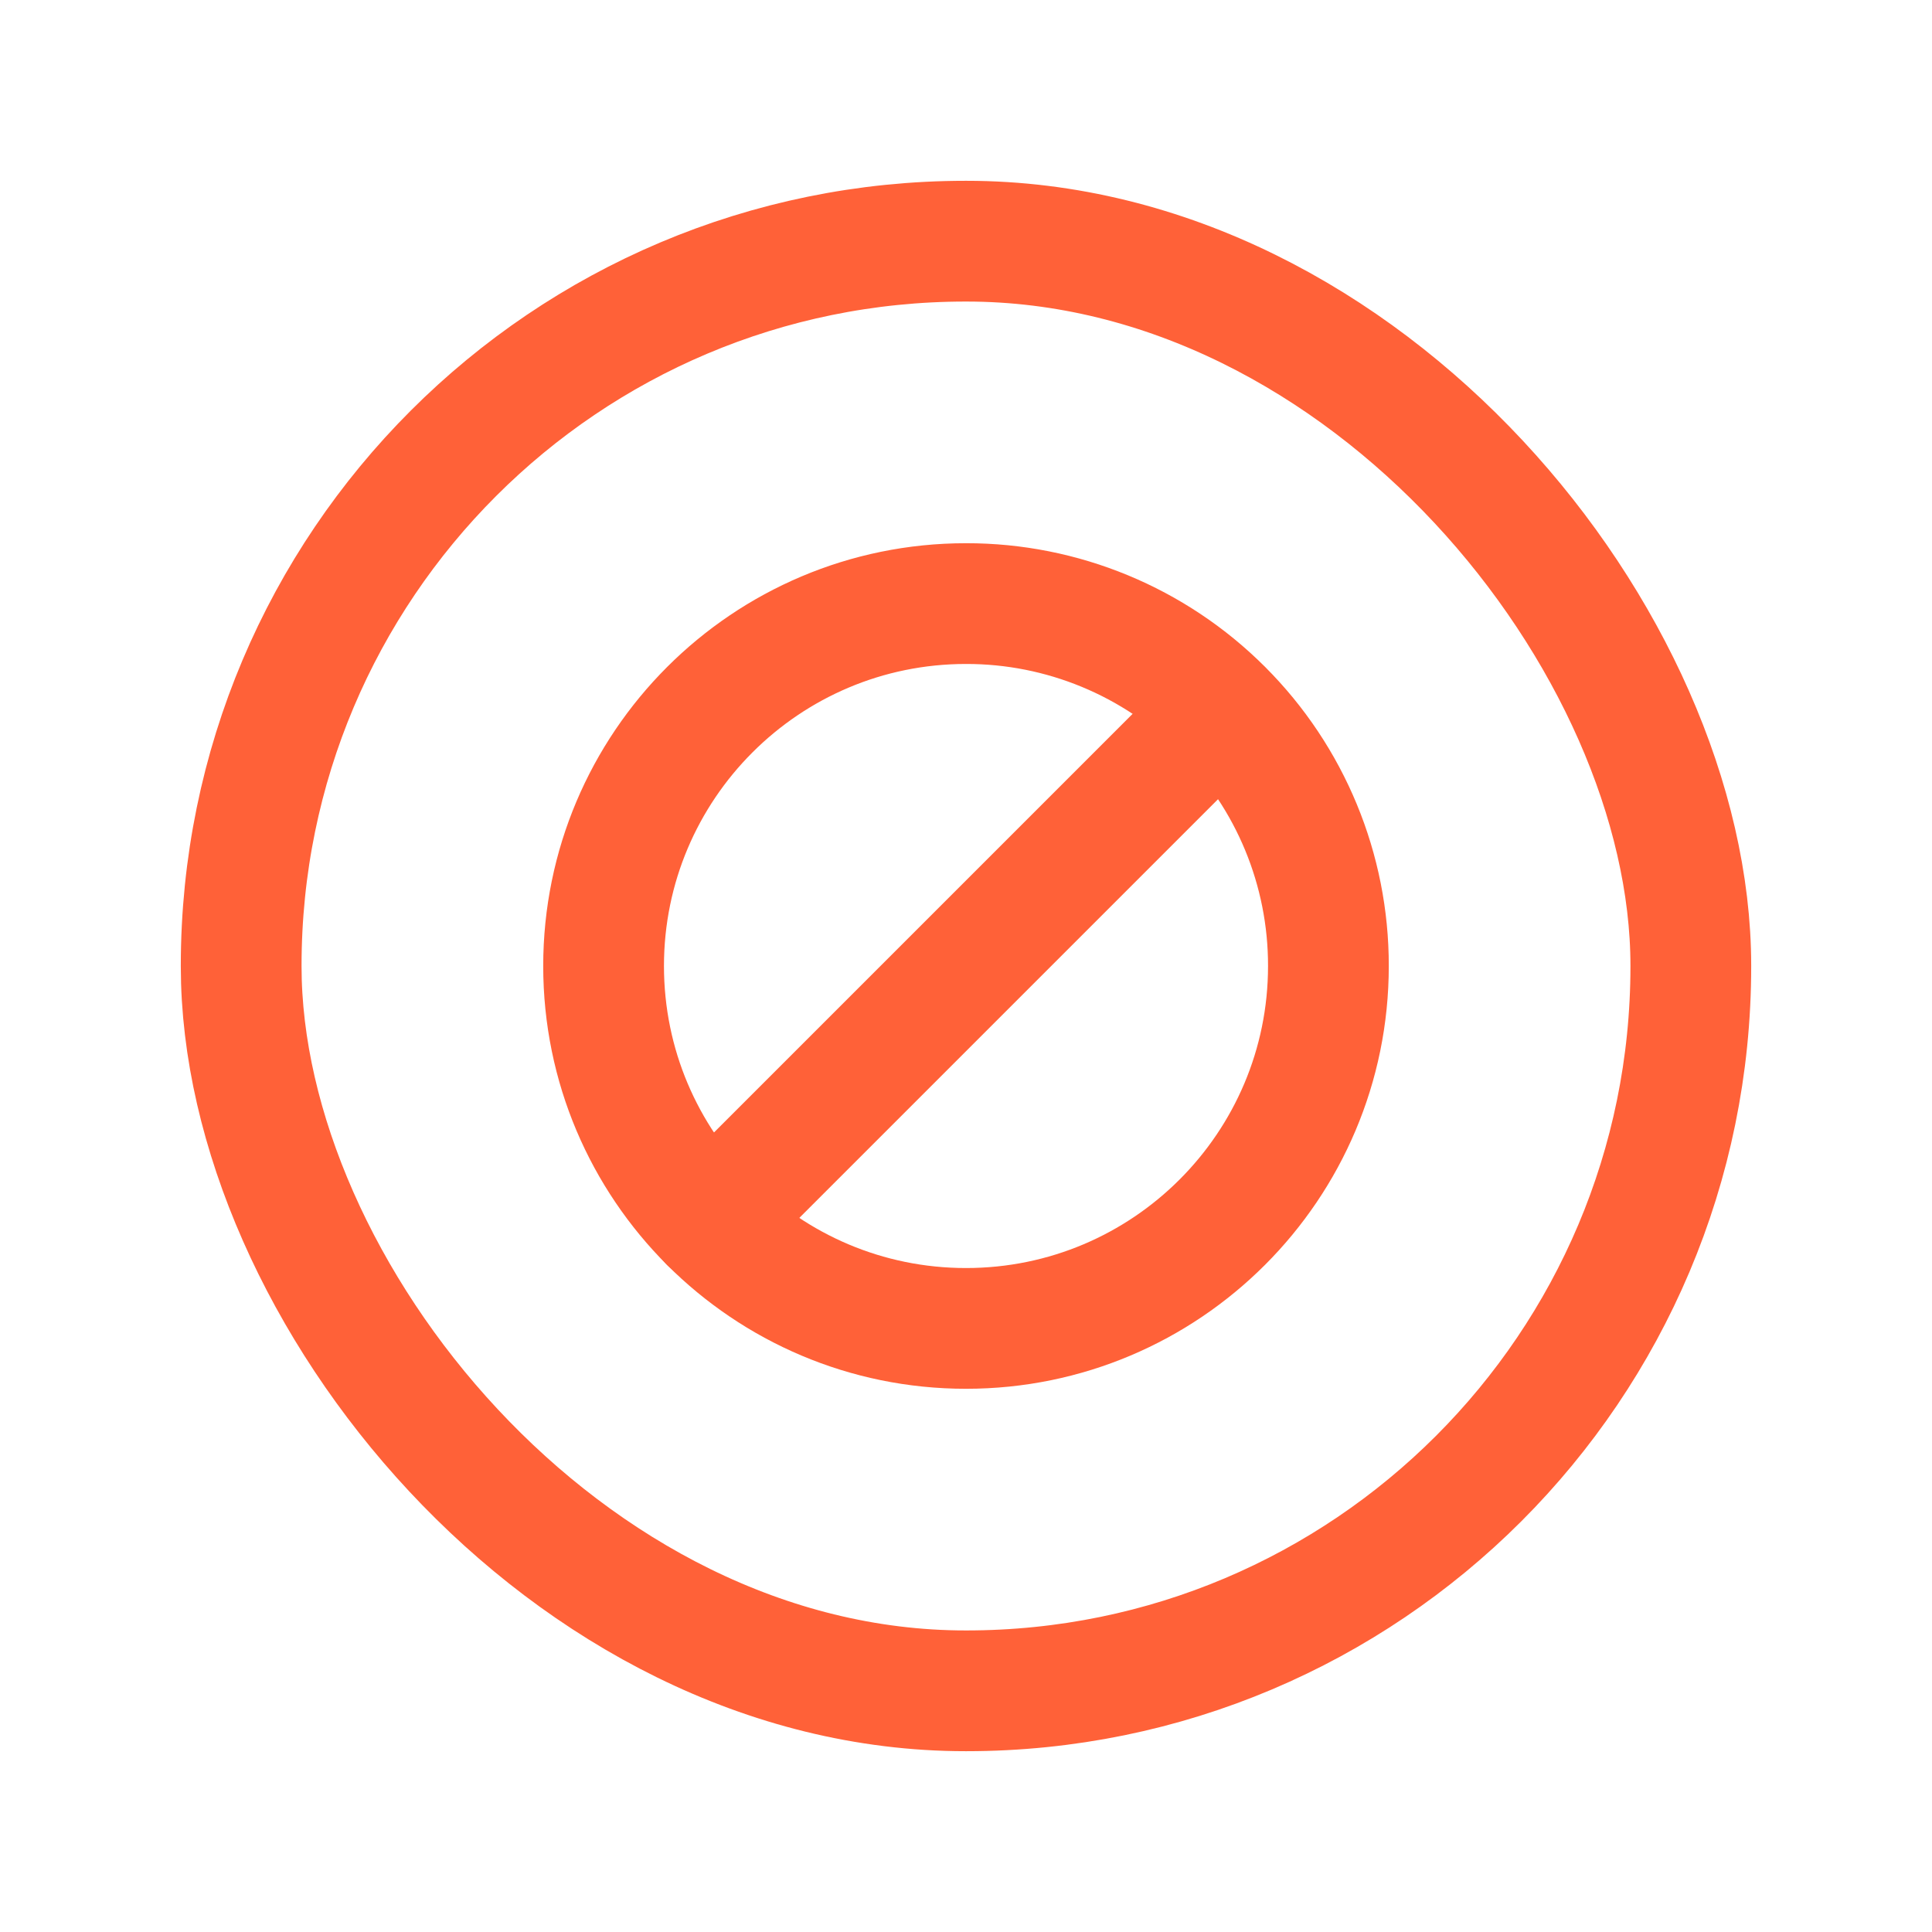
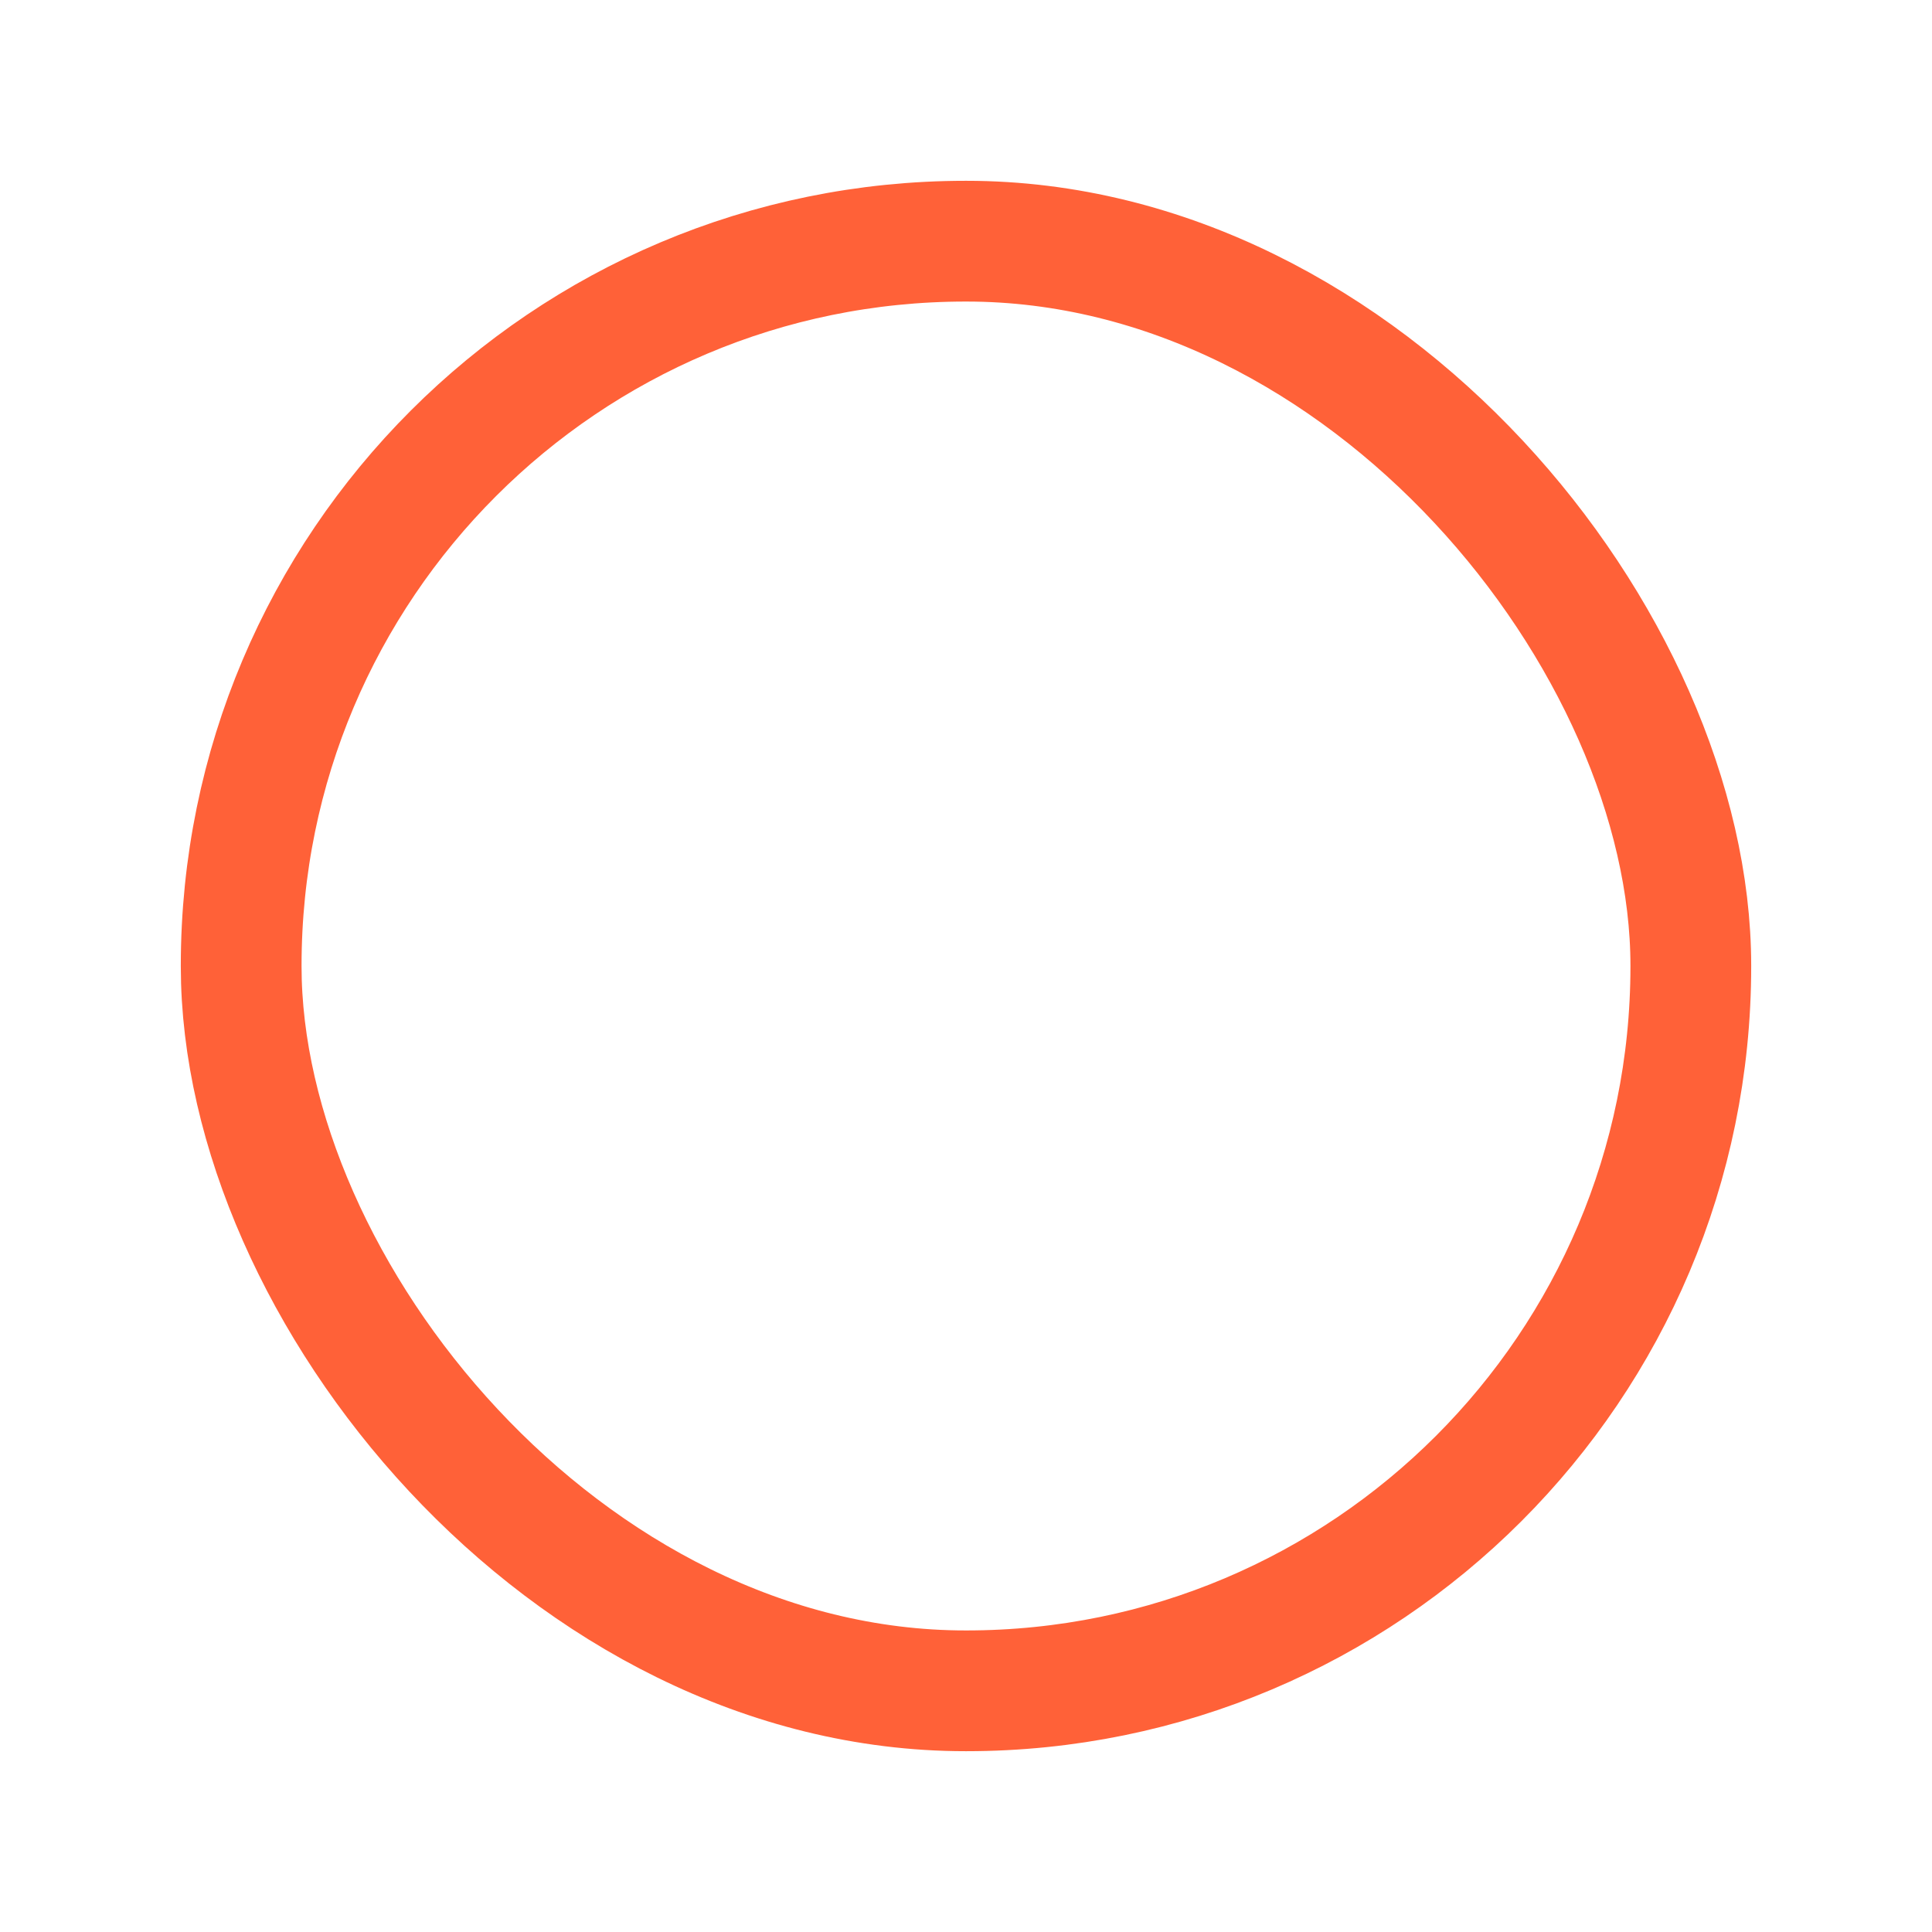
<svg xmlns="http://www.w3.org/2000/svg" width="24" height="24" viewBox="0 0 24 24" fill="none">
-   <path fill-rule="evenodd" clip-rule="evenodd" d="M16.502 12C16.502 14.486 14.486 16.502 12 16.502C9.514 16.502 7.498 14.486 7.498 12C7.498 9.514 9.514 7.498 12 7.498C13.194 7.496 14.341 7.97 15.185 8.815C16.03 9.659 16.504 10.805 16.502 12Z" stroke="#FF6138" stroke-width="1.5" stroke-linecap="round" stroke-linejoin="round" />
  <rect x="2.996" y="2.996" width="18.008" height="18.008" rx="9" stroke="#FF6138" stroke-width="1.5" stroke-linecap="round" stroke-linejoin="round" />
-   <path d="M8.816 15.182L15.181 8.817" stroke="#FF6138" stroke-width="1.5" stroke-linecap="round" stroke-linejoin="round" />
</svg>